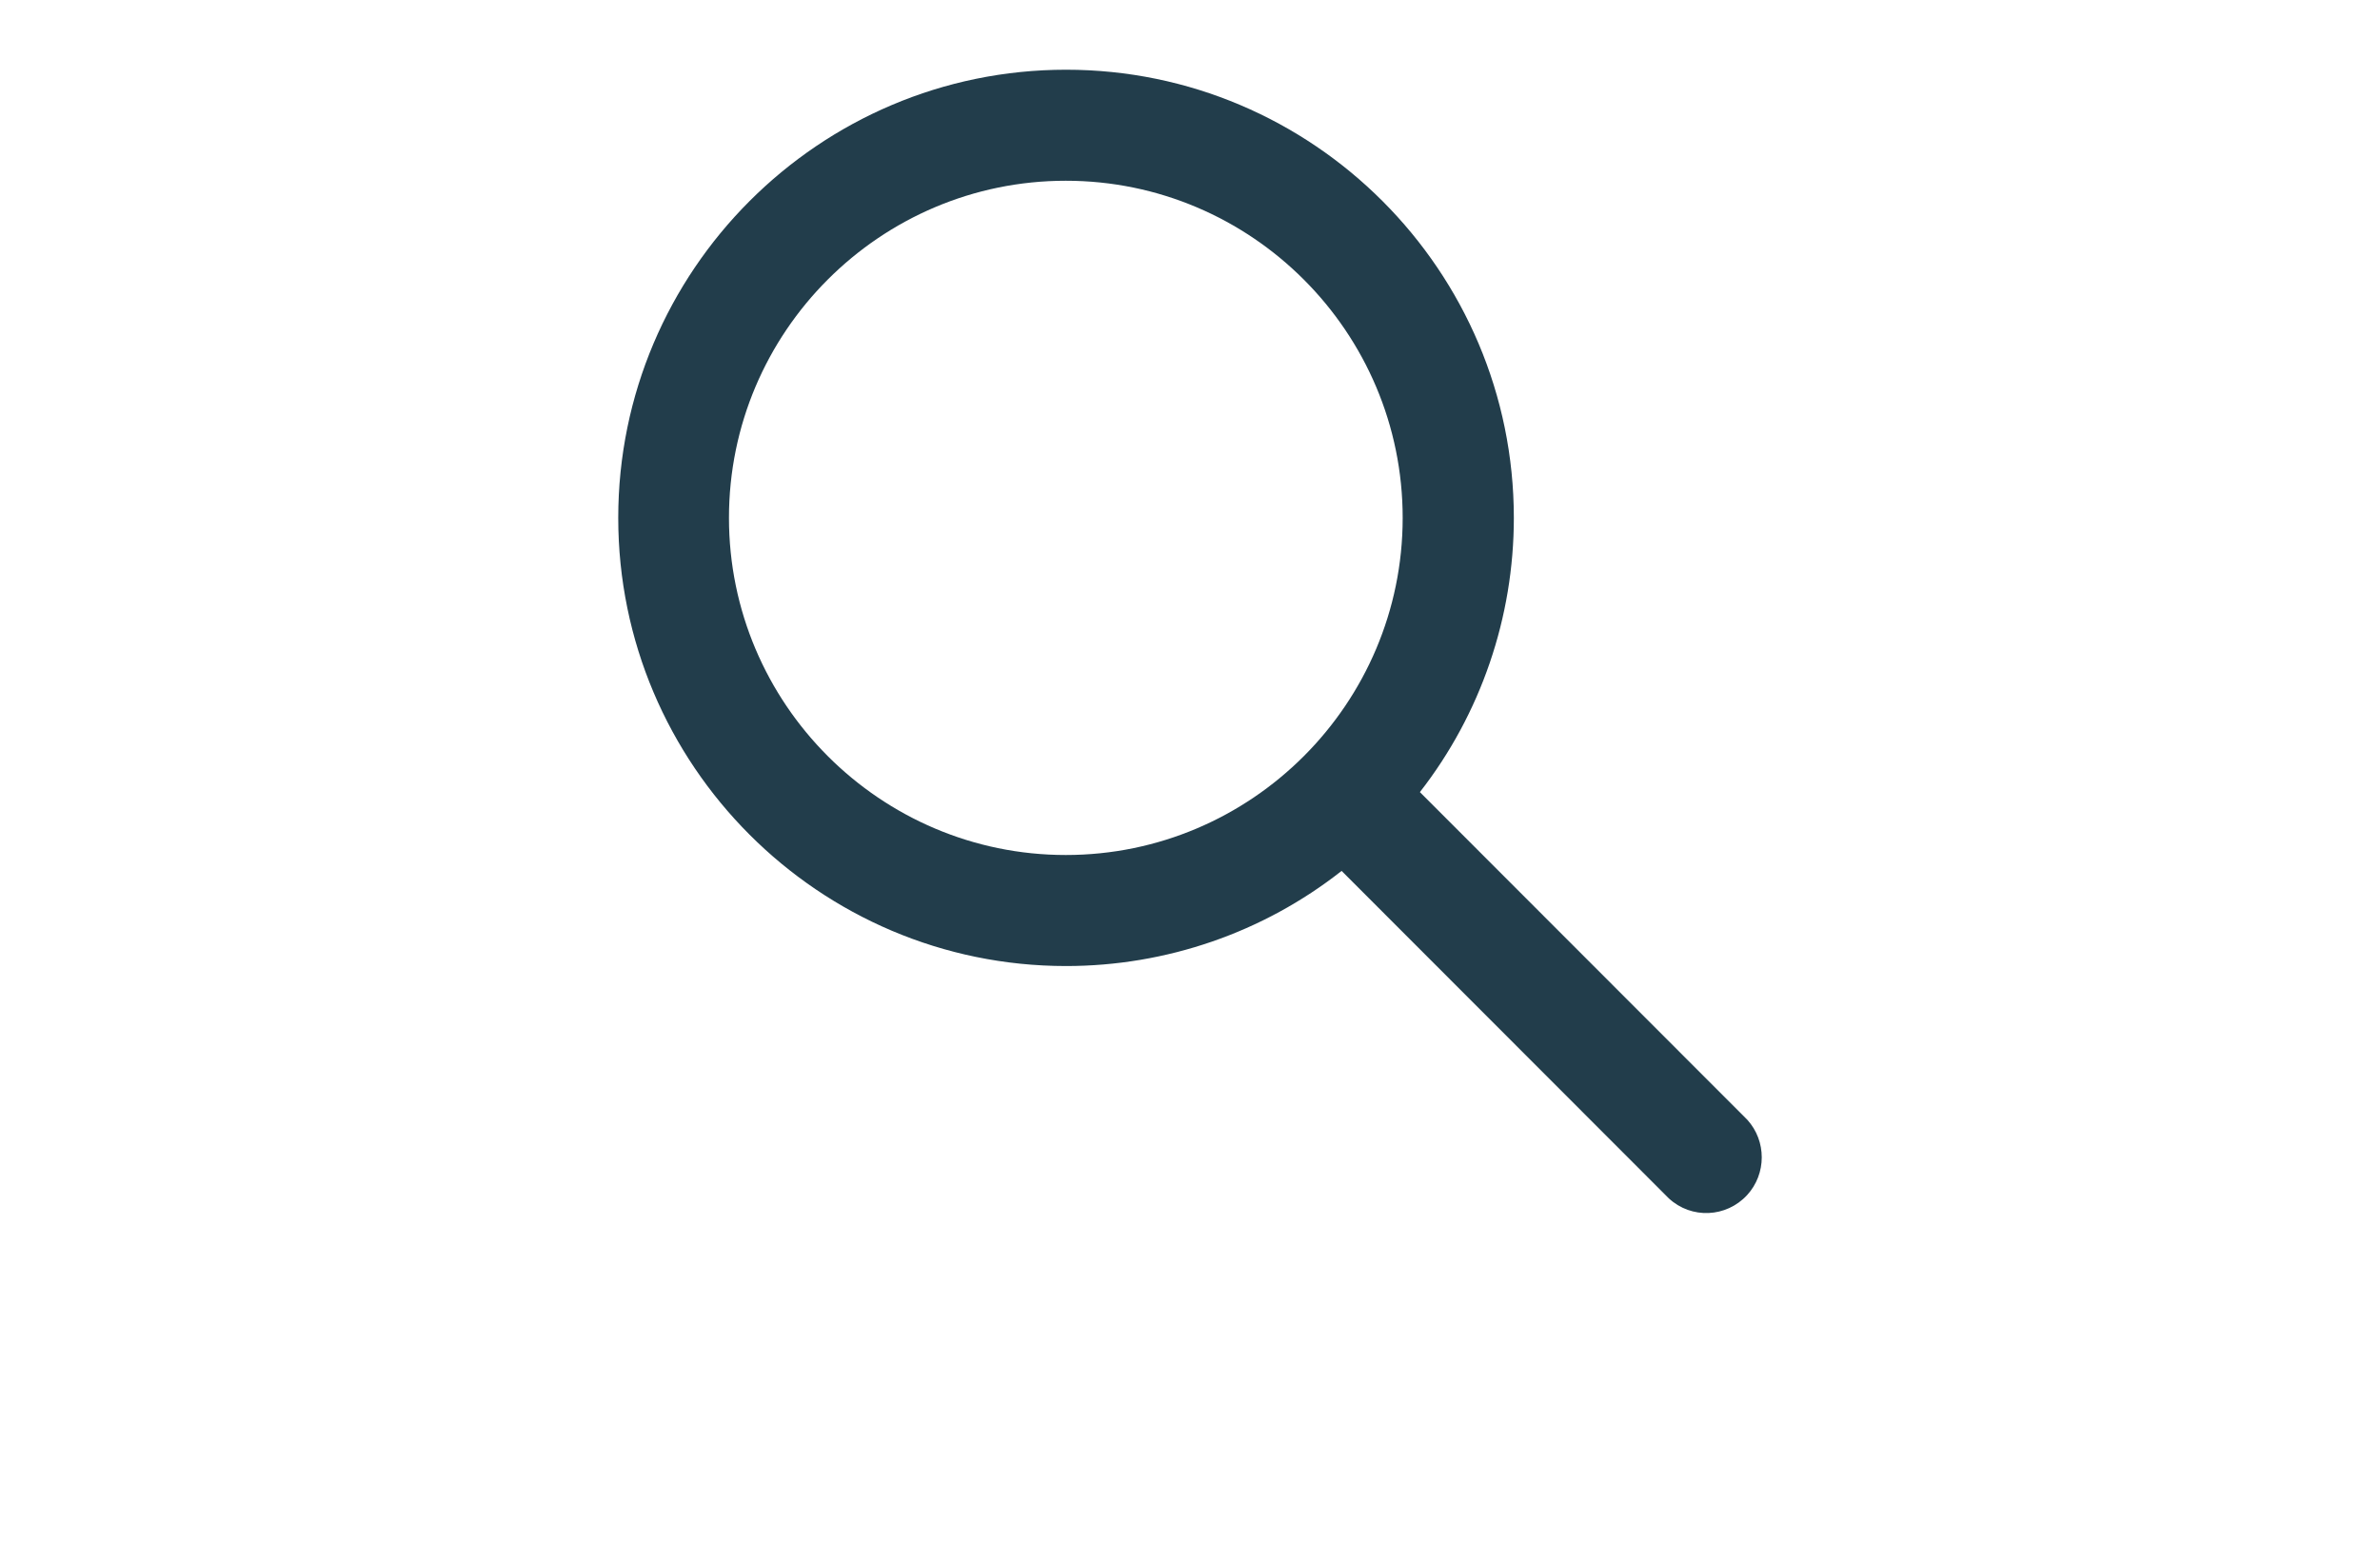
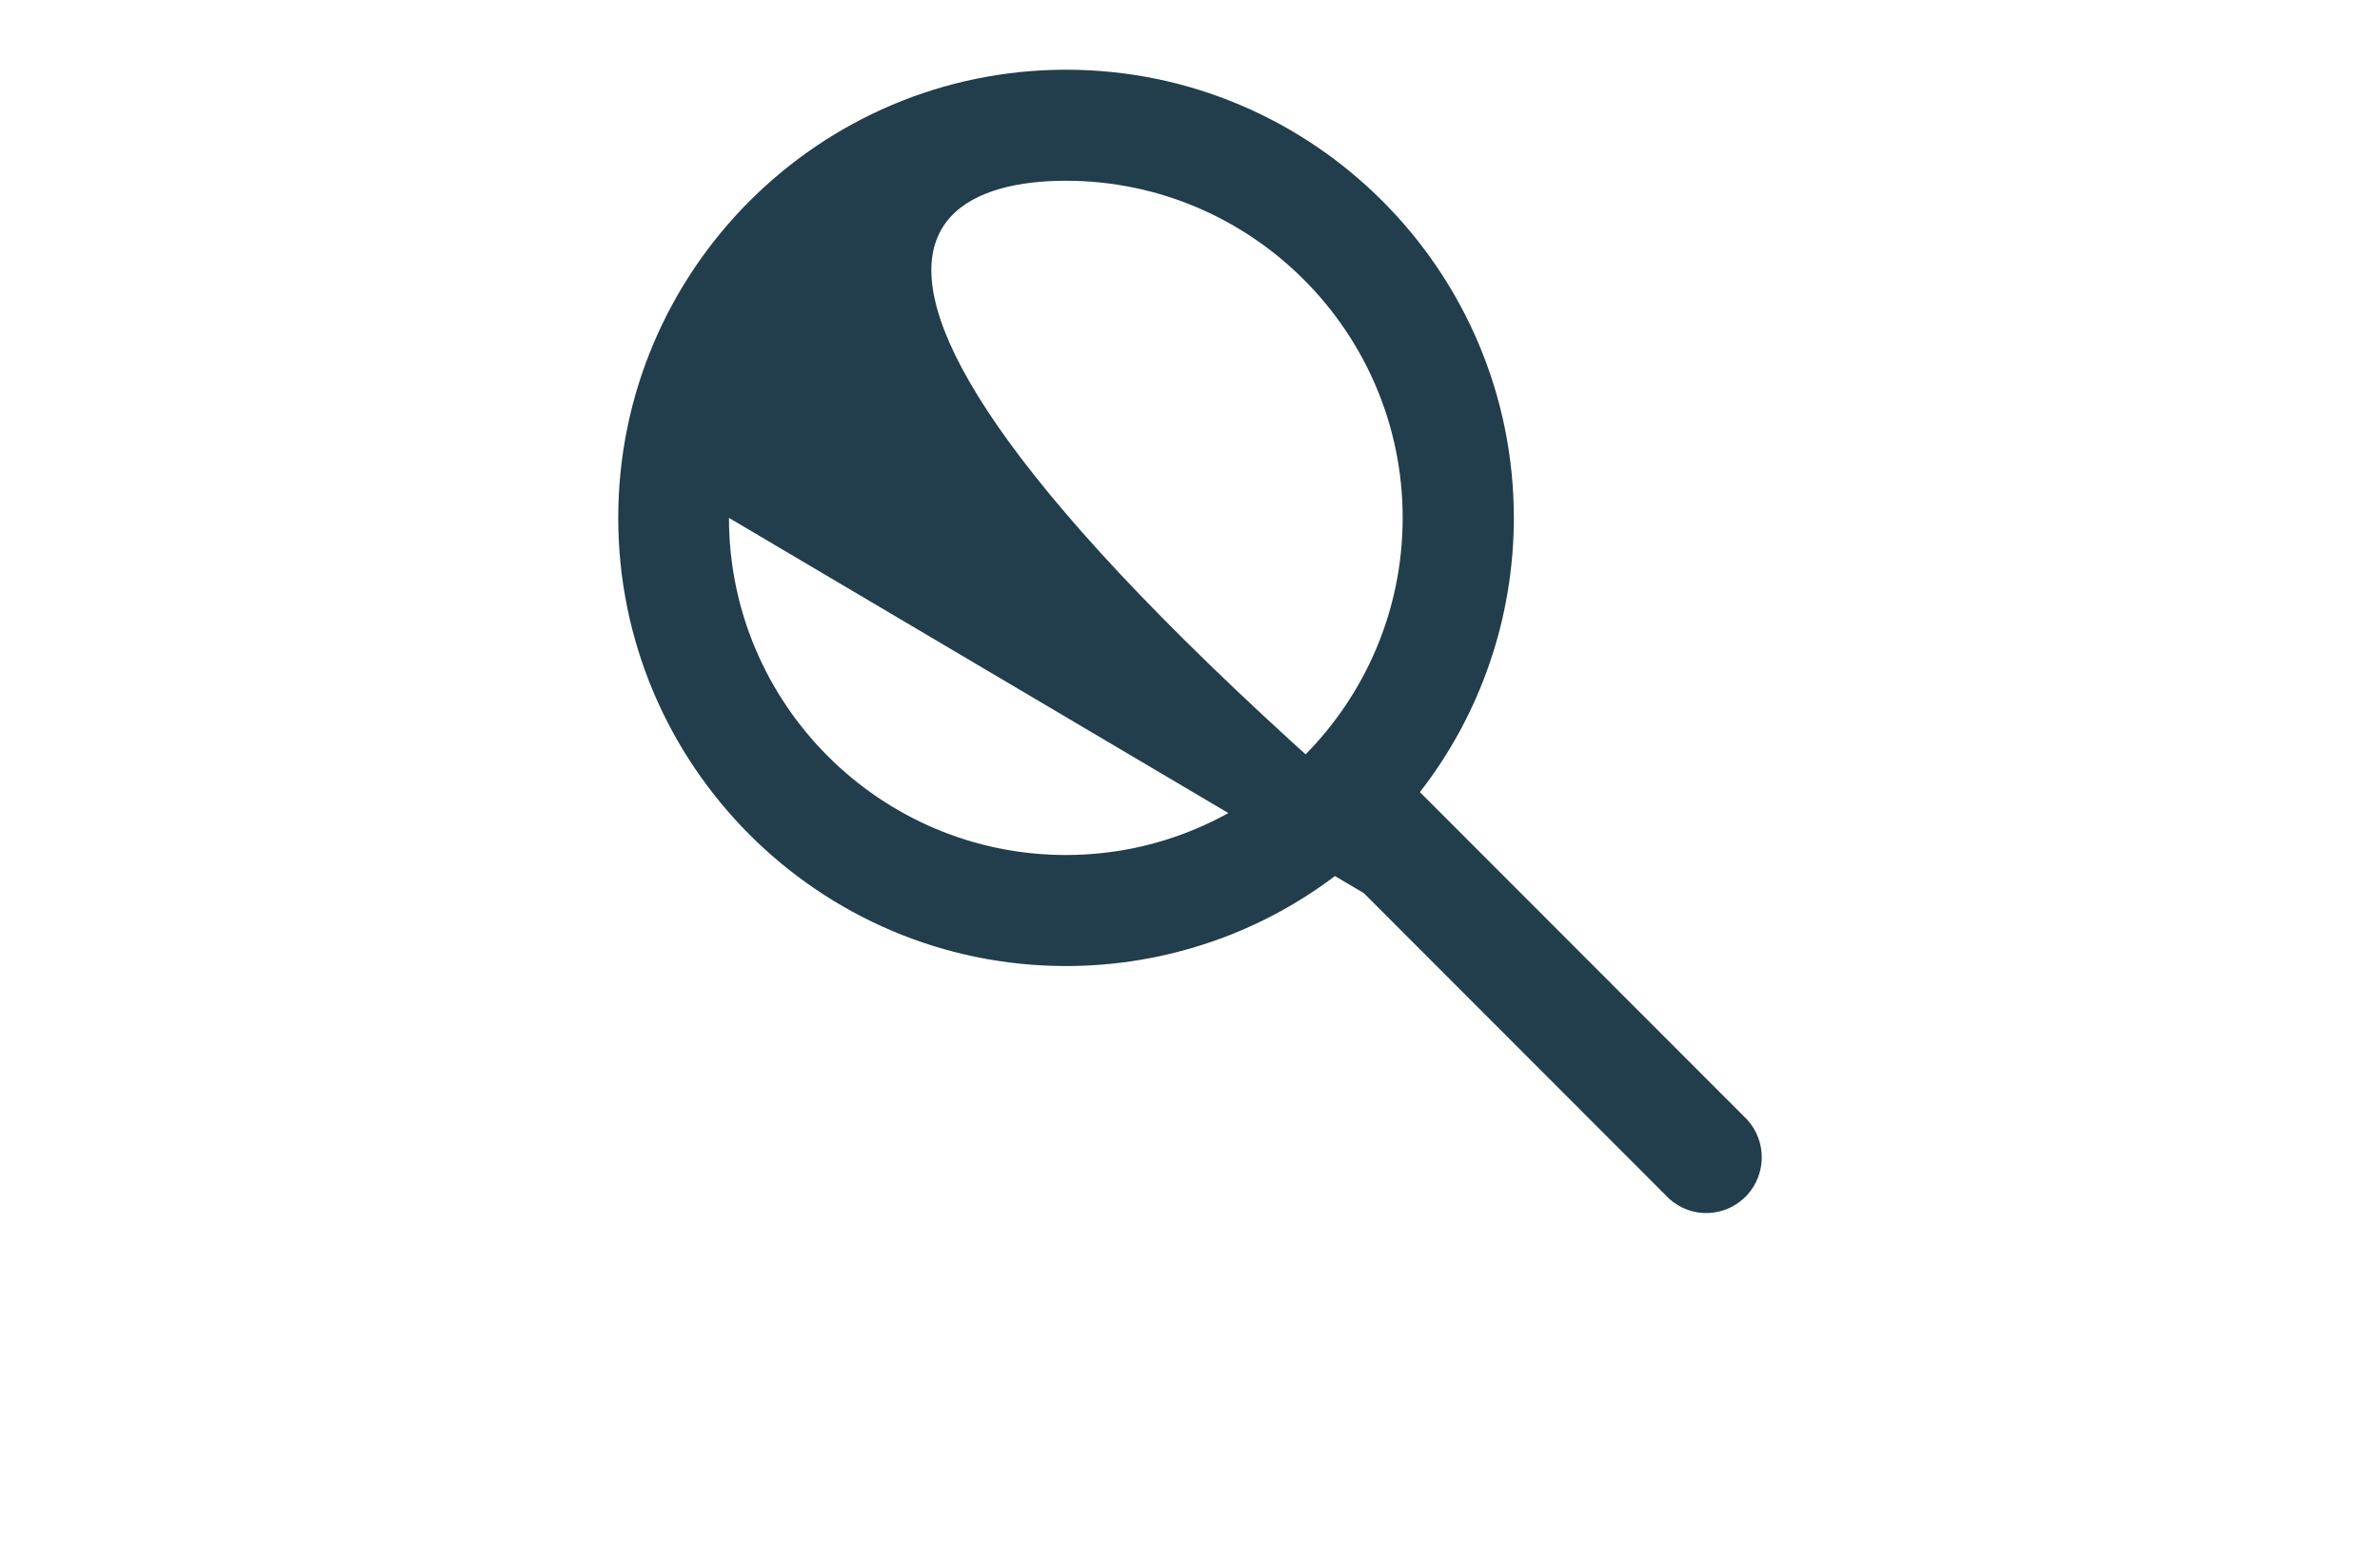
<svg xmlns="http://www.w3.org/2000/svg" width="512px" height="336px" viewBox="0 0 512 336" version="1.1">
  <title>icon-search</title>
  <g id="Page-1" stroke="none" stroke-width="1" fill="none" fill-rule="evenodd">
    <g id="icon-search" fill="#223D4B" fill-rule="nonzero">
      <g id="magnifying-glass" transform="translate(133, 15)">
-         <path d="M242.902,225.94 L172.457,155.427 C185.593,138.57 192.667,117.762 192.667,96.426 C192.667,43.252 149.456,0 96.333,0 C43.21,0 0,43.252 0,96.426 C0,149.599 43.21,192.851 96.333,192.851 C117.842,192.851 138.726,185.675 155.615,172.381 L226.013,242.846 C230.873,247.325 238.379,246.988 242.854,242.124 C247.041,237.548 247.041,230.516 242.902,225.94 Z M23.819,96.426 C23.819,56.401 56.347,23.89 96.285,23.89 C136.224,23.89 168.752,56.449 168.752,96.426 C168.752,136.402 136.224,168.961 96.285,168.961 C56.347,168.961 23.819,136.402 23.819,96.426 Z" id="Shape" />
+         <path d="M242.902,225.94 L172.457,155.427 C185.593,138.57 192.667,117.762 192.667,96.426 C192.667,43.252 149.456,0 96.333,0 C43.21,0 0,43.252 0,96.426 C0,149.599 43.21,192.851 96.333,192.851 C117.842,192.851 138.726,185.675 155.615,172.381 L226.013,242.846 C230.873,247.325 238.379,246.988 242.854,242.124 C247.041,237.548 247.041,230.516 242.902,225.94 Z C23.819,56.401 56.347,23.89 96.285,23.89 C136.224,23.89 168.752,56.449 168.752,96.426 C168.752,136.402 136.224,168.961 96.285,168.961 C56.347,168.961 23.819,136.402 23.819,96.426 Z" id="Shape" />
      </g>
    </g>
  </g>
</svg>